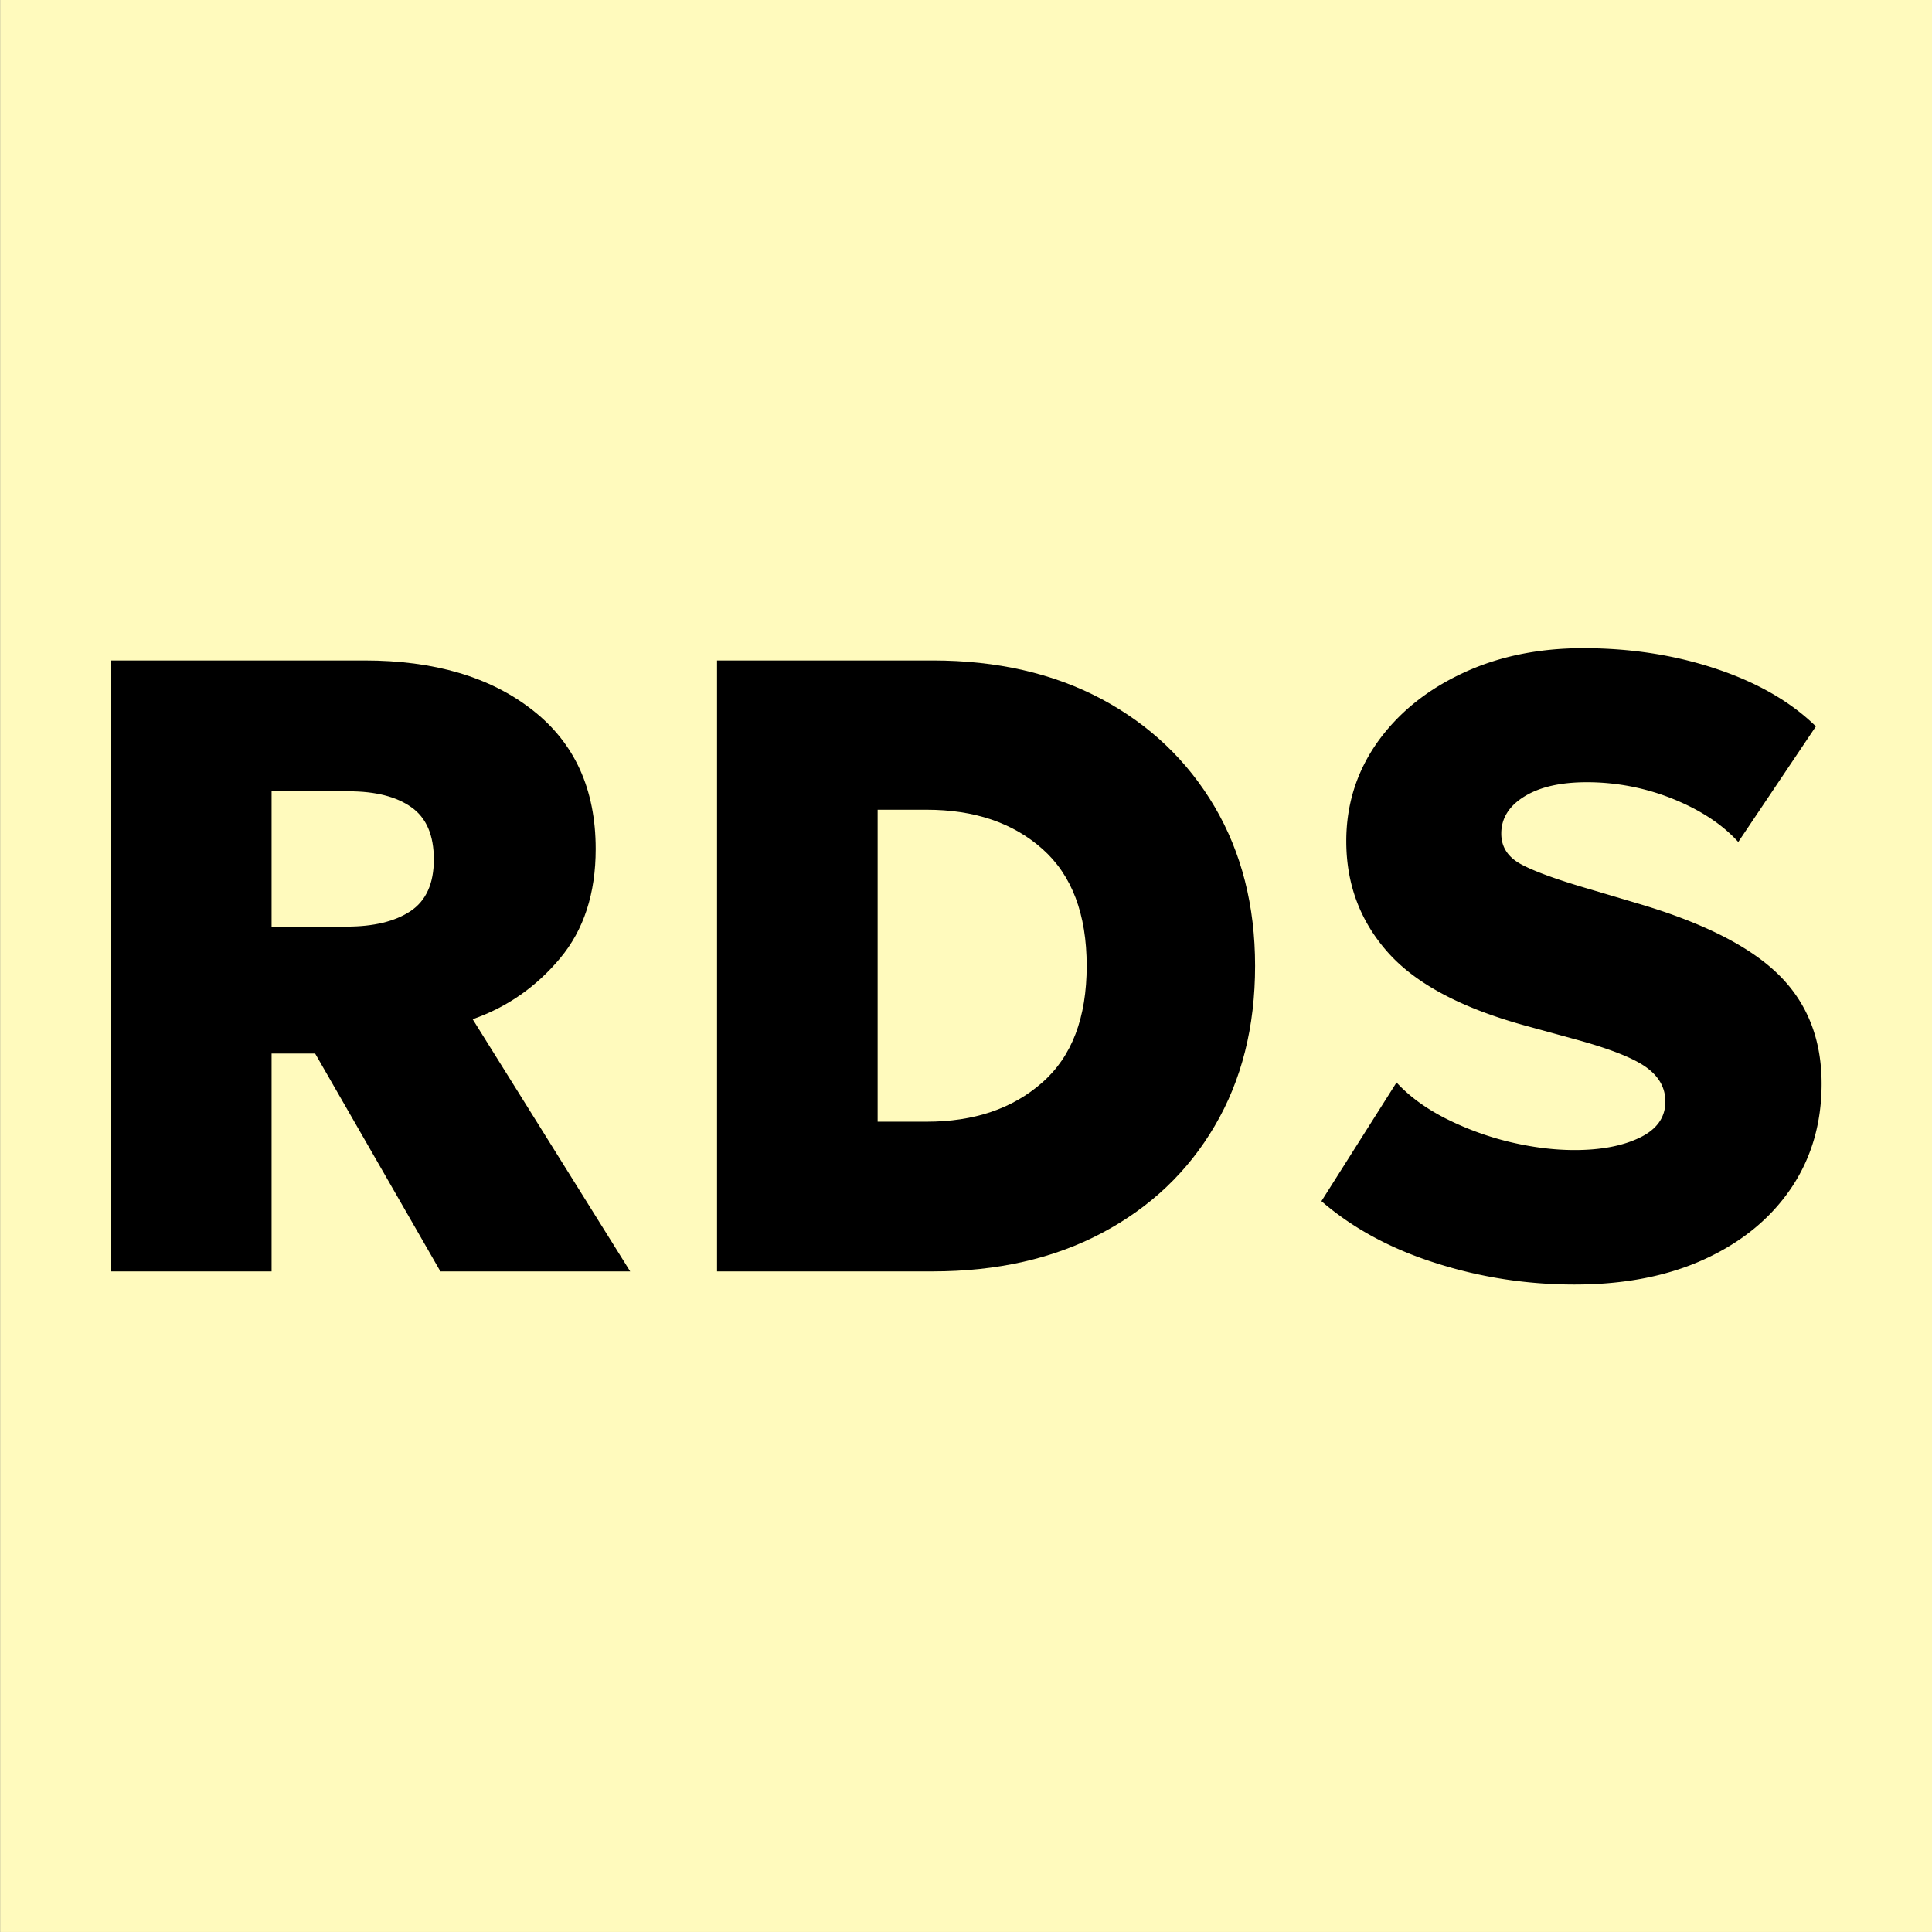
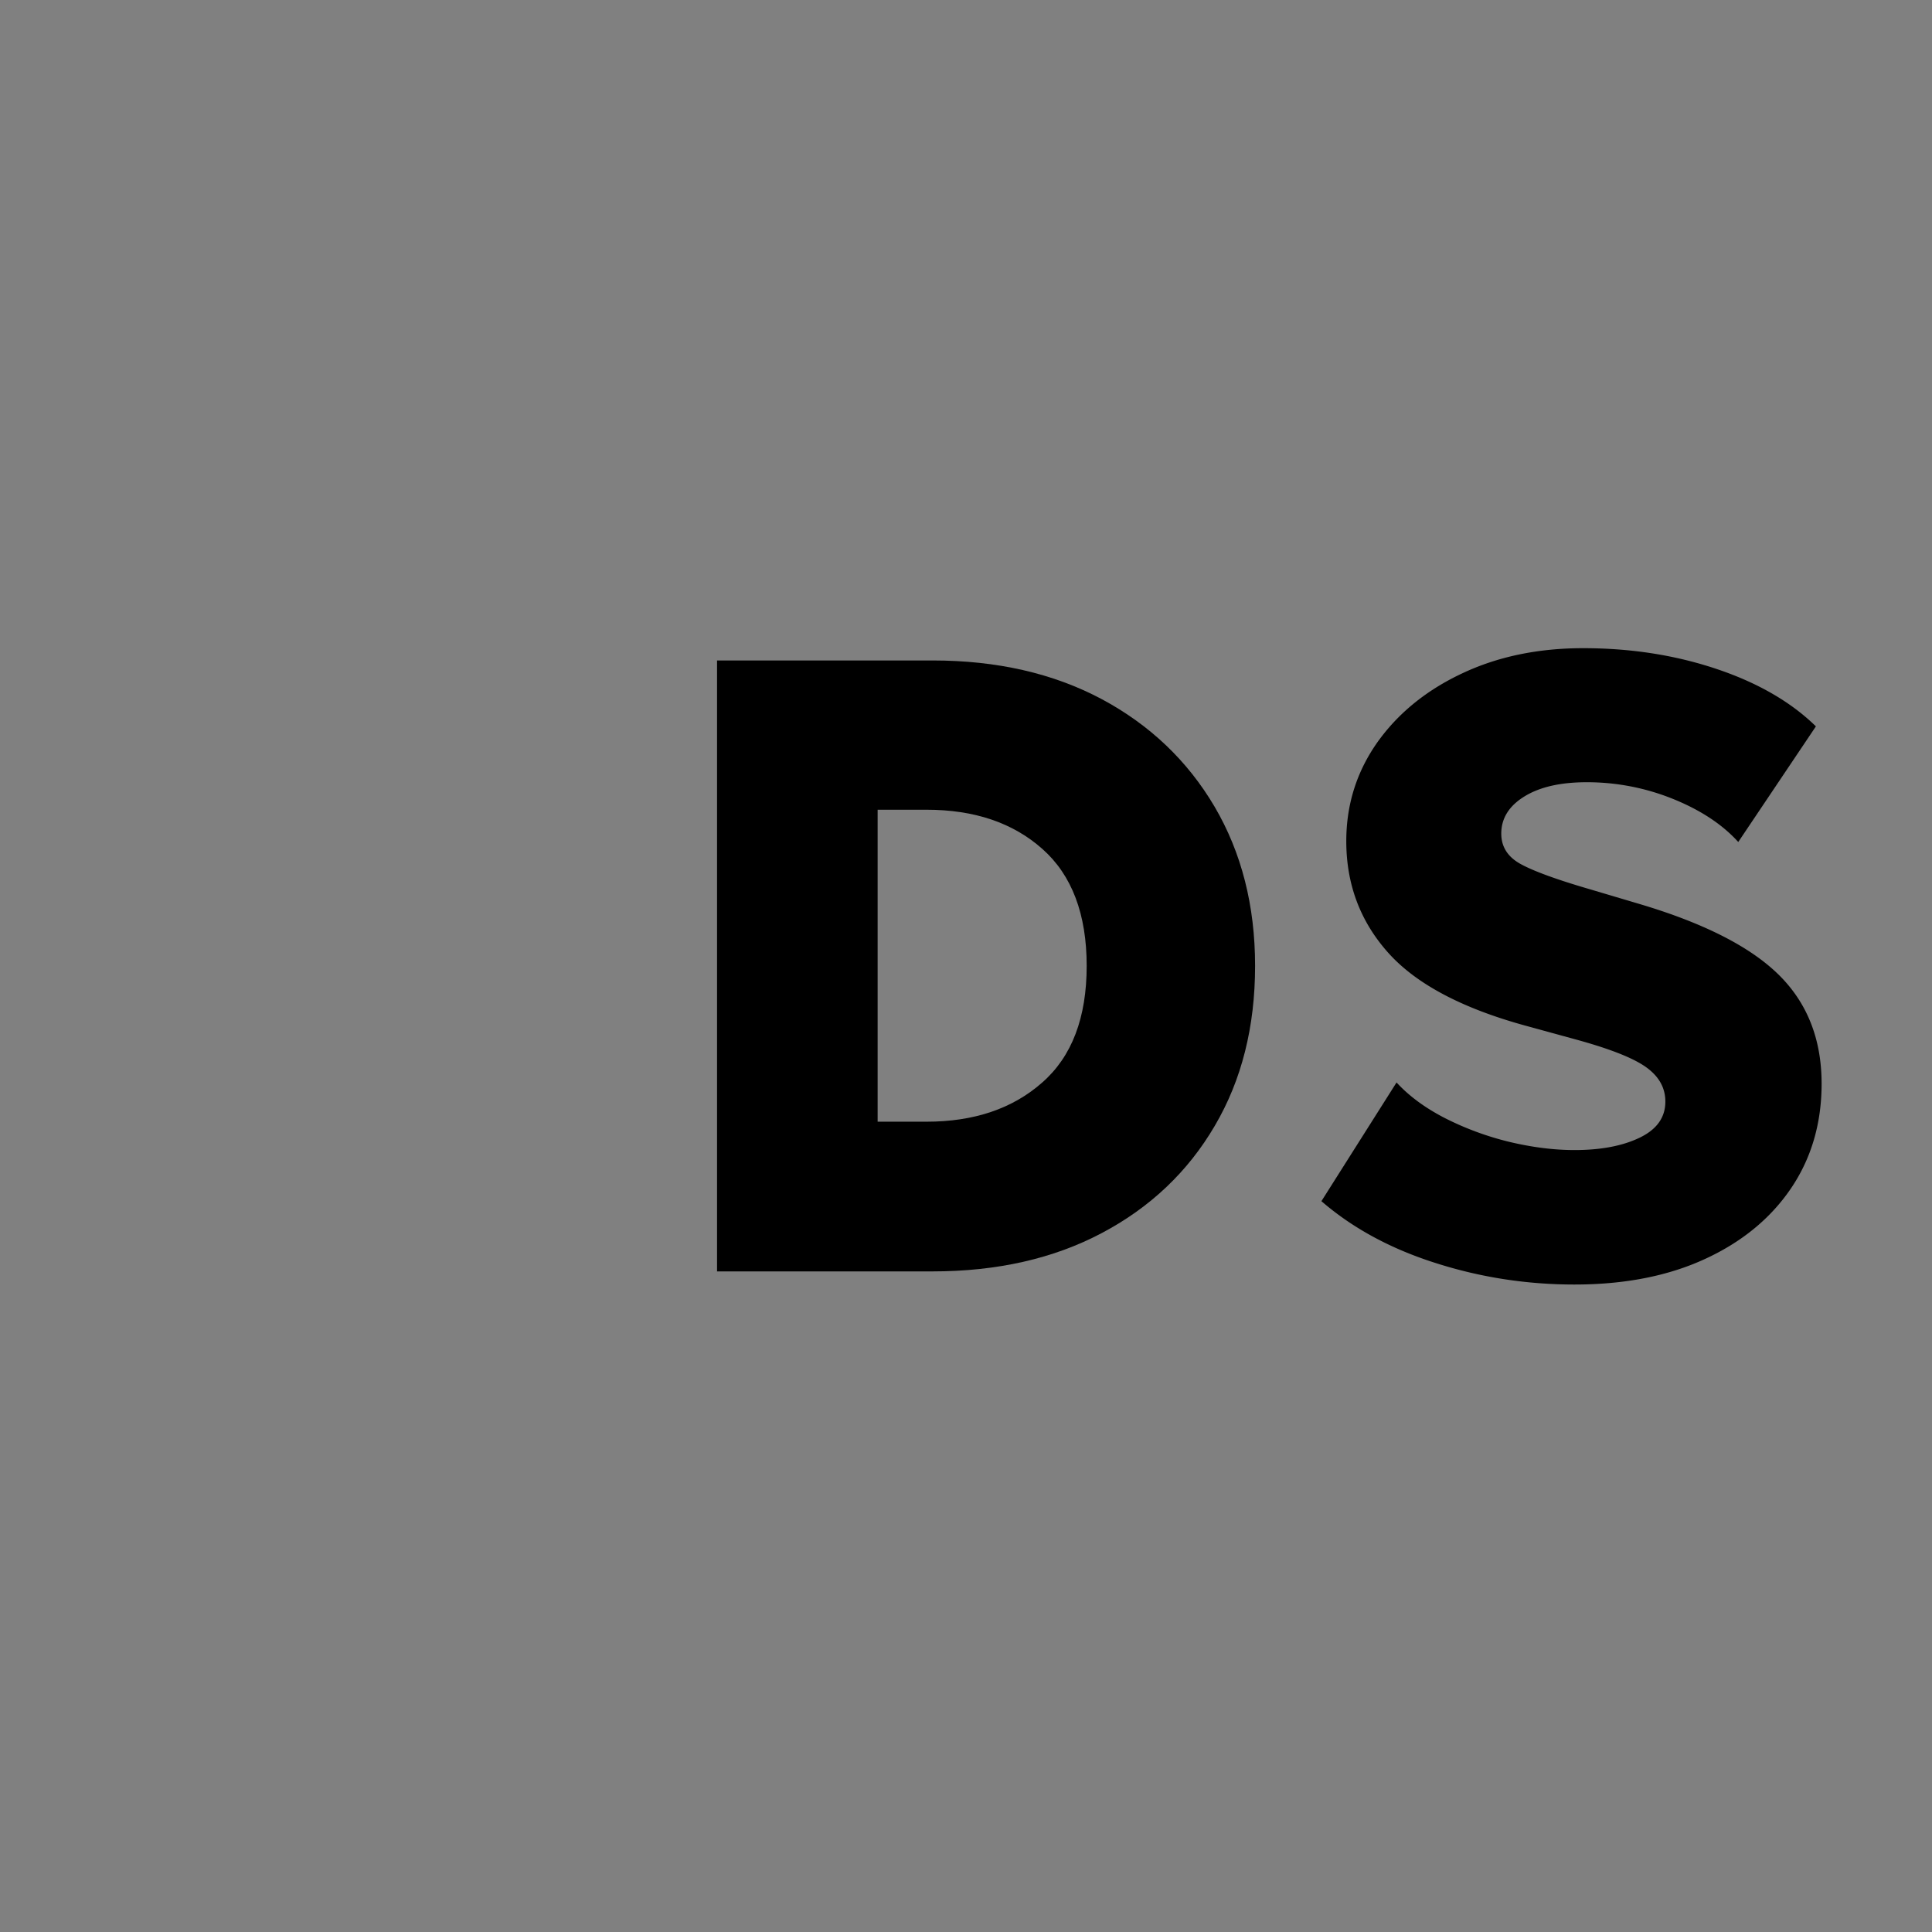
<svg xmlns="http://www.w3.org/2000/svg" data-bbox="0.016 -0.002 192 192" viewBox="0 0 192 192" fill-rule="evenodd" clip-rule="evenodd" stroke-linejoin="round" stroke-miterlimit="2" data-type="ugc">
  <rect x="0" y="0" width="192" height="192" fill="#808080" stroke="none" />
  <g>
-     <path fill="#fffabd" d="M192.016-.002v192h-192v-192z" />
-     <path d="M11.03 126.35V65.636h25.188c6.939 0 12.503 1.637 16.695 4.926 4.204 3.275 6.286 7.883 6.286 13.808 0 4.427-1.18 8.05-3.553 10.88-2.373 2.832-5.26 4.844-8.673 6.037l15.654 25.063h-18.86L31.32 104.701h-4.33v21.65zm15.96-34.264h7.451c2.693 0 4.816-.513 6.356-1.54s2.318-2.734 2.318-5.135-.736-4.135-2.234-5.19c-1.485-1.055-3.567-1.582-6.218-1.582H26.99z" fill-rule="nonzero" />
+     <path fill="#fffabd" d="M192.016-.002h-192v-192z" />
    <path d="M71.259 126.35V65.636h21.427q9.575 0 16.778 3.83 7.202 3.85 11.24 10.7c2.679 4.565 4.025 9.839 4.025 15.82 0 6.05-1.332 11.352-4.01 15.904-2.665 4.552-6.412 8.104-11.214 10.644-4.787 2.54-10.408 3.816-16.82 3.816zm15.959-14.877h4.857c4.718 0 8.549-1.29 11.49-3.885 2.957-2.582 4.428-6.453 4.428-11.602 0-5.135-1.471-9.02-4.4-11.616-2.928-2.608-6.772-3.9-11.518-3.9h-4.857z" fill-rule="nonzero" />
    <path d="M156.481 127.655c-4.746 0-9.353-.708-13.808-2.137-4.469-1.416-8.257-3.47-11.352-6.148l7.466-11.796c1.25 1.36 2.859 2.54 4.83 3.553a29.5 29.5 0 0 0 6.355 2.345c2.262.541 4.427.819 6.509.819 2.637 0 4.788-.417 6.48-1.236q2.54-1.228 2.54-3.58c0-1.36-.624-2.484-1.887-3.4s-3.58-1.832-6.966-2.762l-4.858-1.332c-6.411-1.735-11.018-4.163-13.808-7.272s-4.19-6.814-4.19-11.116c0-3.65 1.04-6.91 3.08-9.811 2.054-2.887 4.857-5.176 8.396-6.842 3.539-1.679 7.563-2.525 12.073-2.525 4.747 0 9.16.693 13.254 2.067q6.14 2.06 9.867 5.704l-7.716 11.49c-1.596-1.762-3.775-3.191-6.537-4.301a22.8 22.8 0 0 0-8.52-1.638c-2.568 0-4.636.458-6.176 1.402-1.54.943-2.318 2.178-2.318 3.705 0 1.304.639 2.318 1.93 3.025 1.29.708 3.607 1.555 6.952 2.526l4.857 1.443c6.398 1.902 11.005 4.247 13.836 7.036 2.831 2.79 4.26 6.398 4.26 10.825 0 3.927-1.013 7.397-3.039 10.394-2.026 2.984-4.87 5.33-8.548 7.022-3.664 1.693-7.994 2.54-12.962 2.54" fill-rule="nonzero" />
  </g>
</svg>